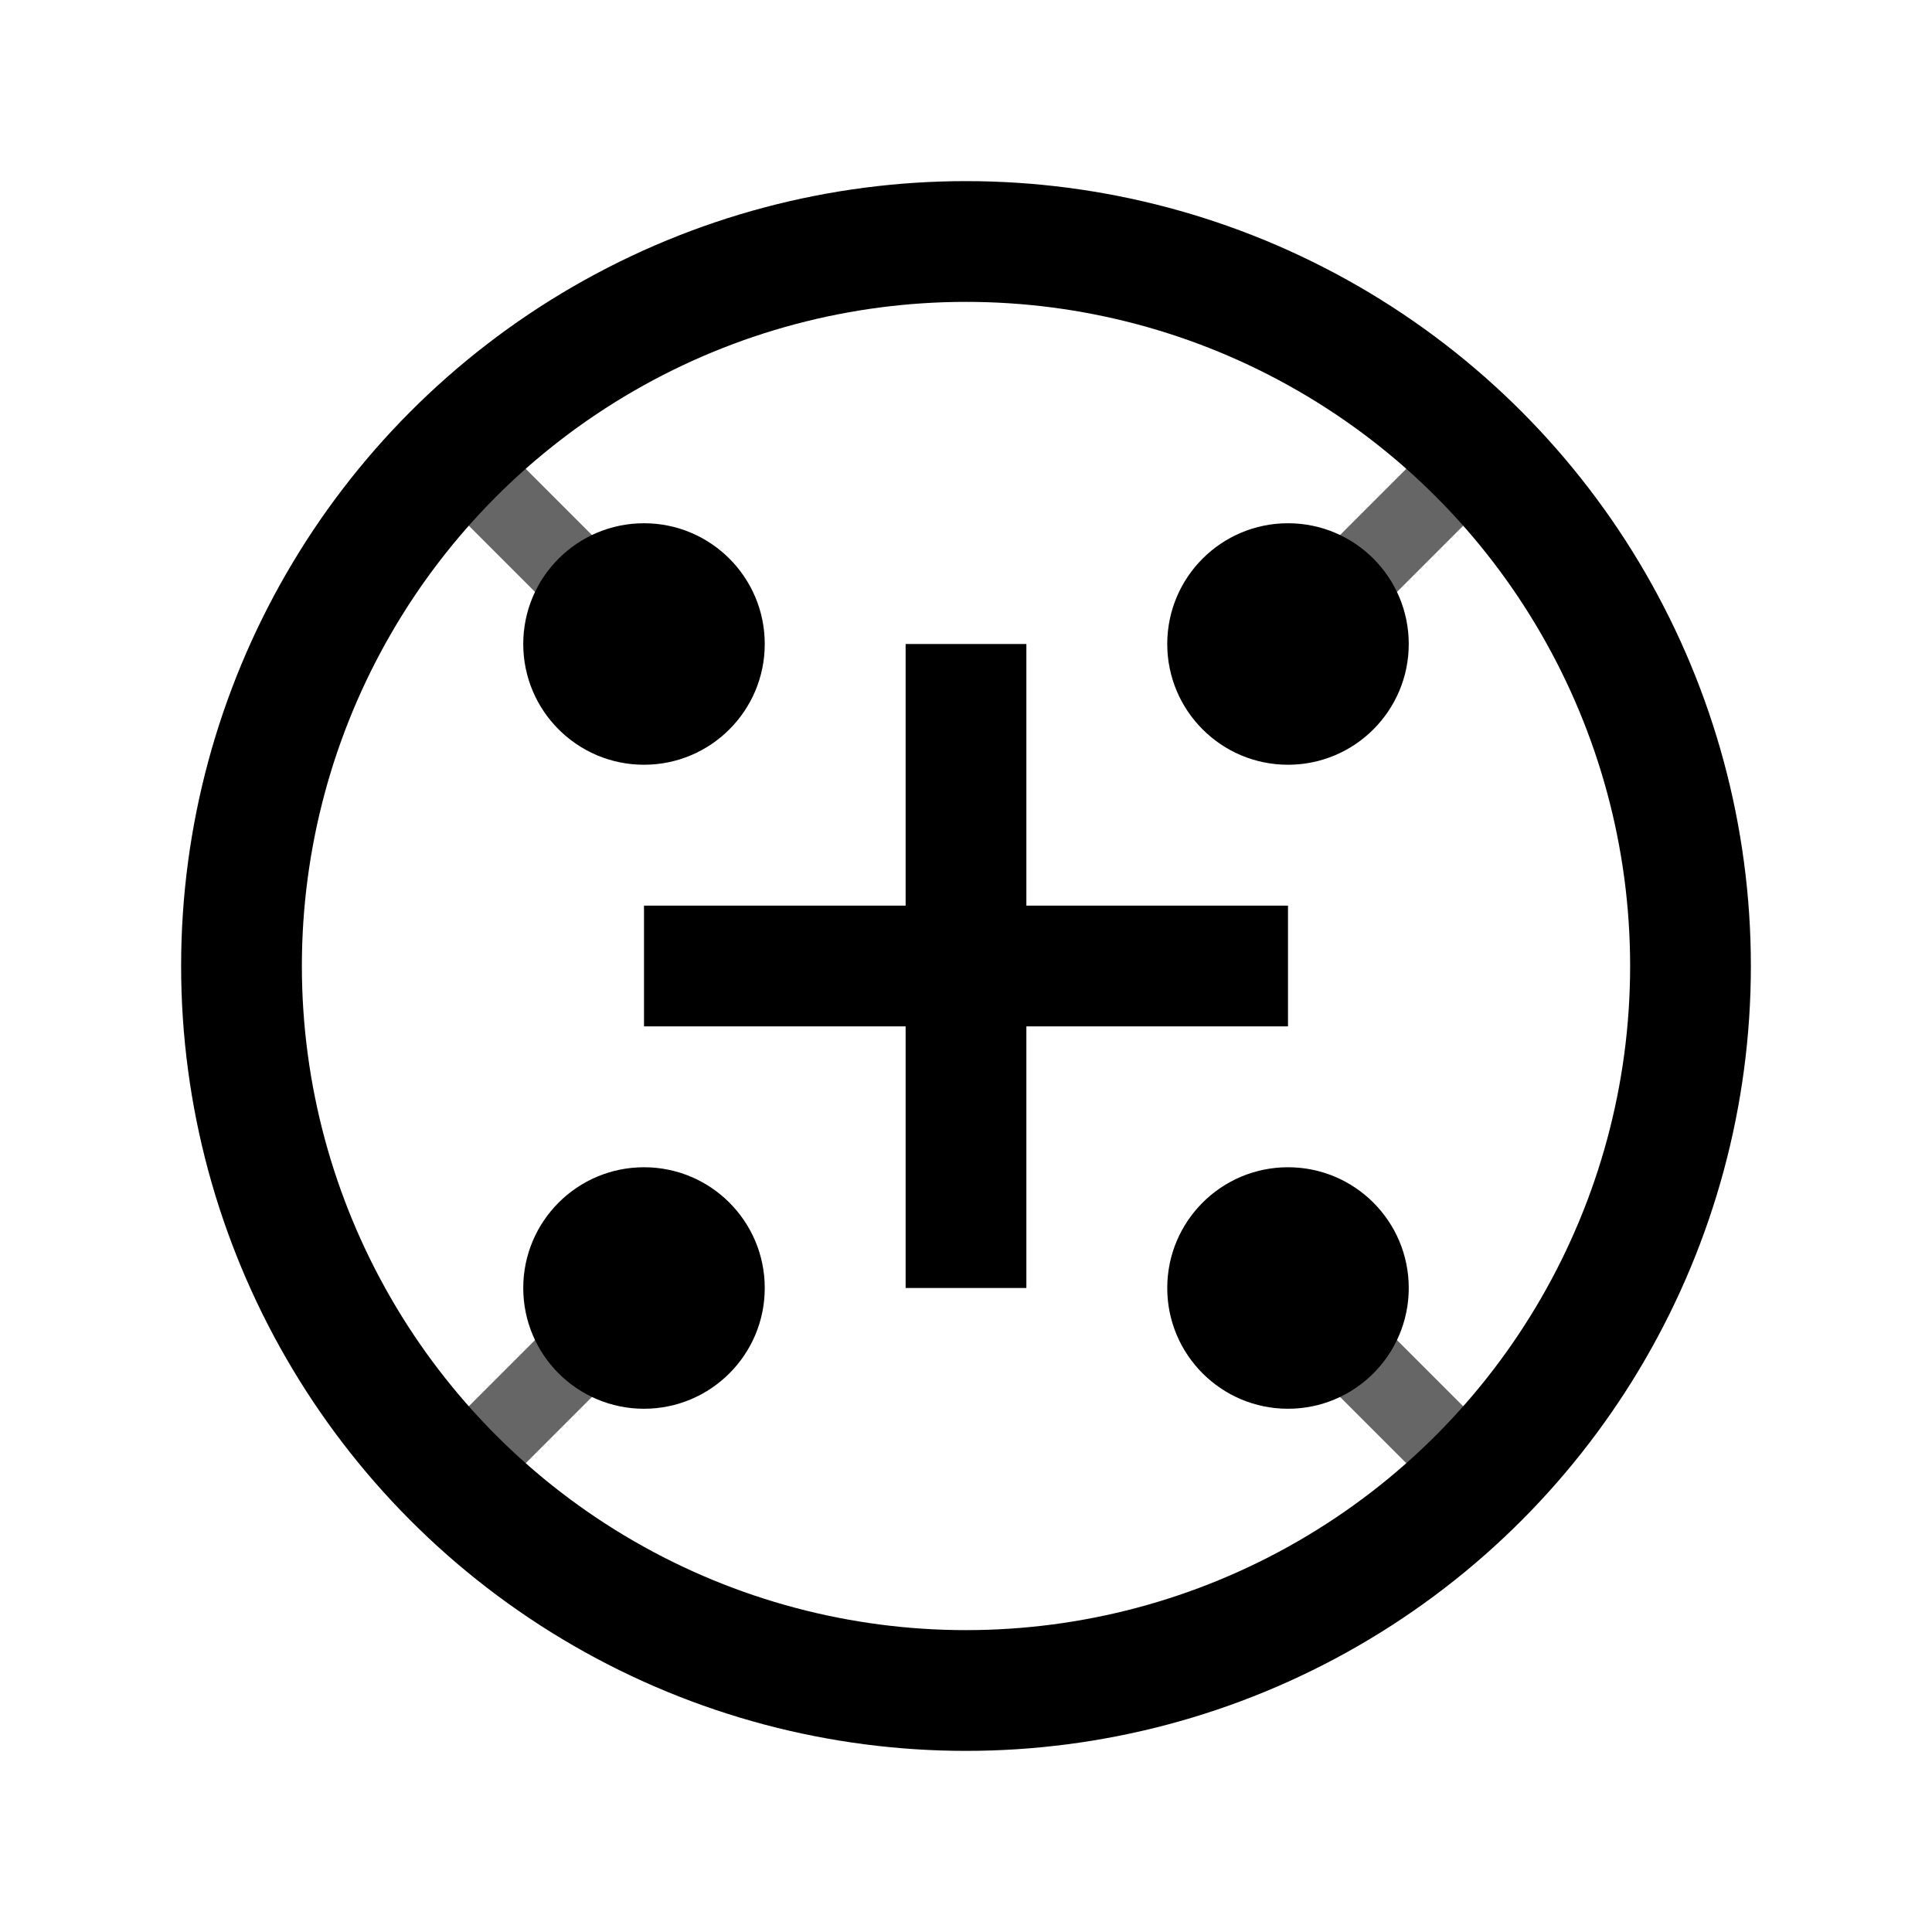
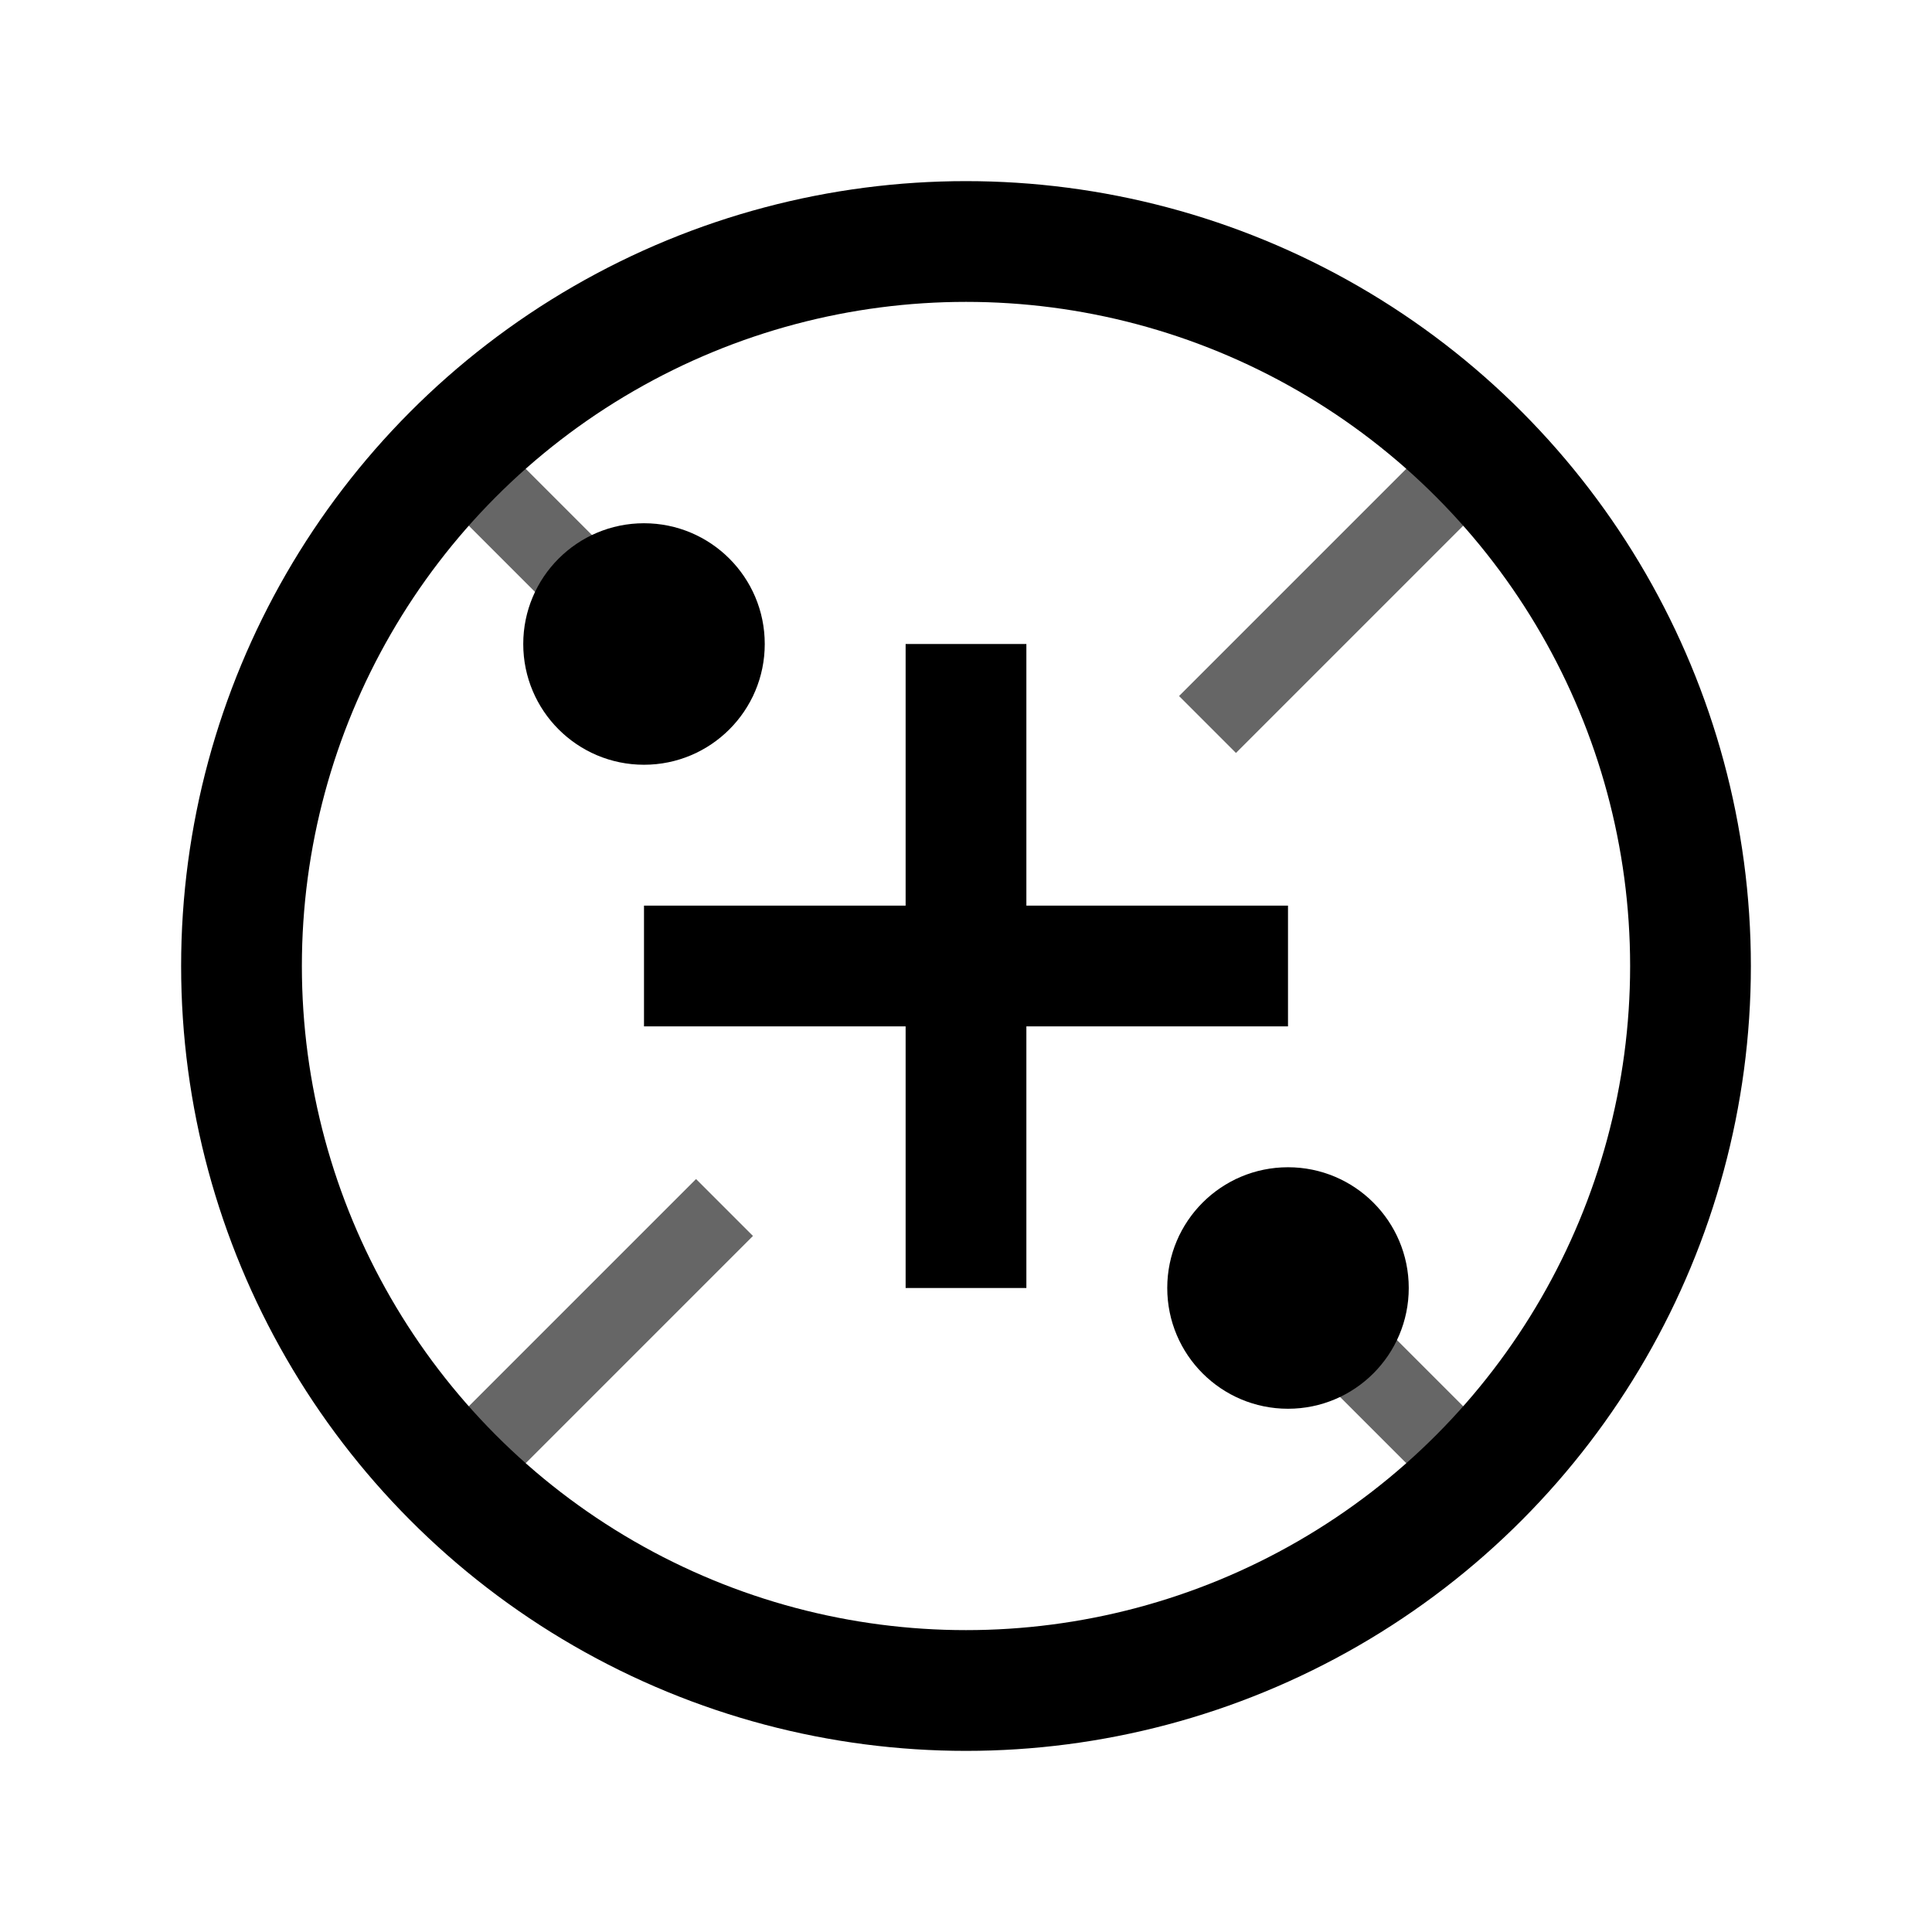
<svg xmlns="http://www.w3.org/2000/svg" viewBox="0 0 24 24" fill="none">
  <circle cx="12" cy="12" r="9" stroke="currentColor" stroke-width="1.5" fill="none" />
  <path d="M8 12h8M12 8v8" stroke="currentColor" stroke-width="1.5" />
  <circle cx="8" cy="8" r="1.5" fill="currentColor" />
-   <circle cx="16" cy="8" r="1.5" fill="currentColor" />
-   <circle cx="8" cy="16" r="1.5" fill="currentColor" />
  <circle cx="16" cy="16" r="1.5" fill="currentColor" />
  <path d="M6 6L9 9M15 9L18 6M6 18L9 15M15 15L18 18" stroke="currentColor" stroke-width="1" opacity="0.6" />
</svg>